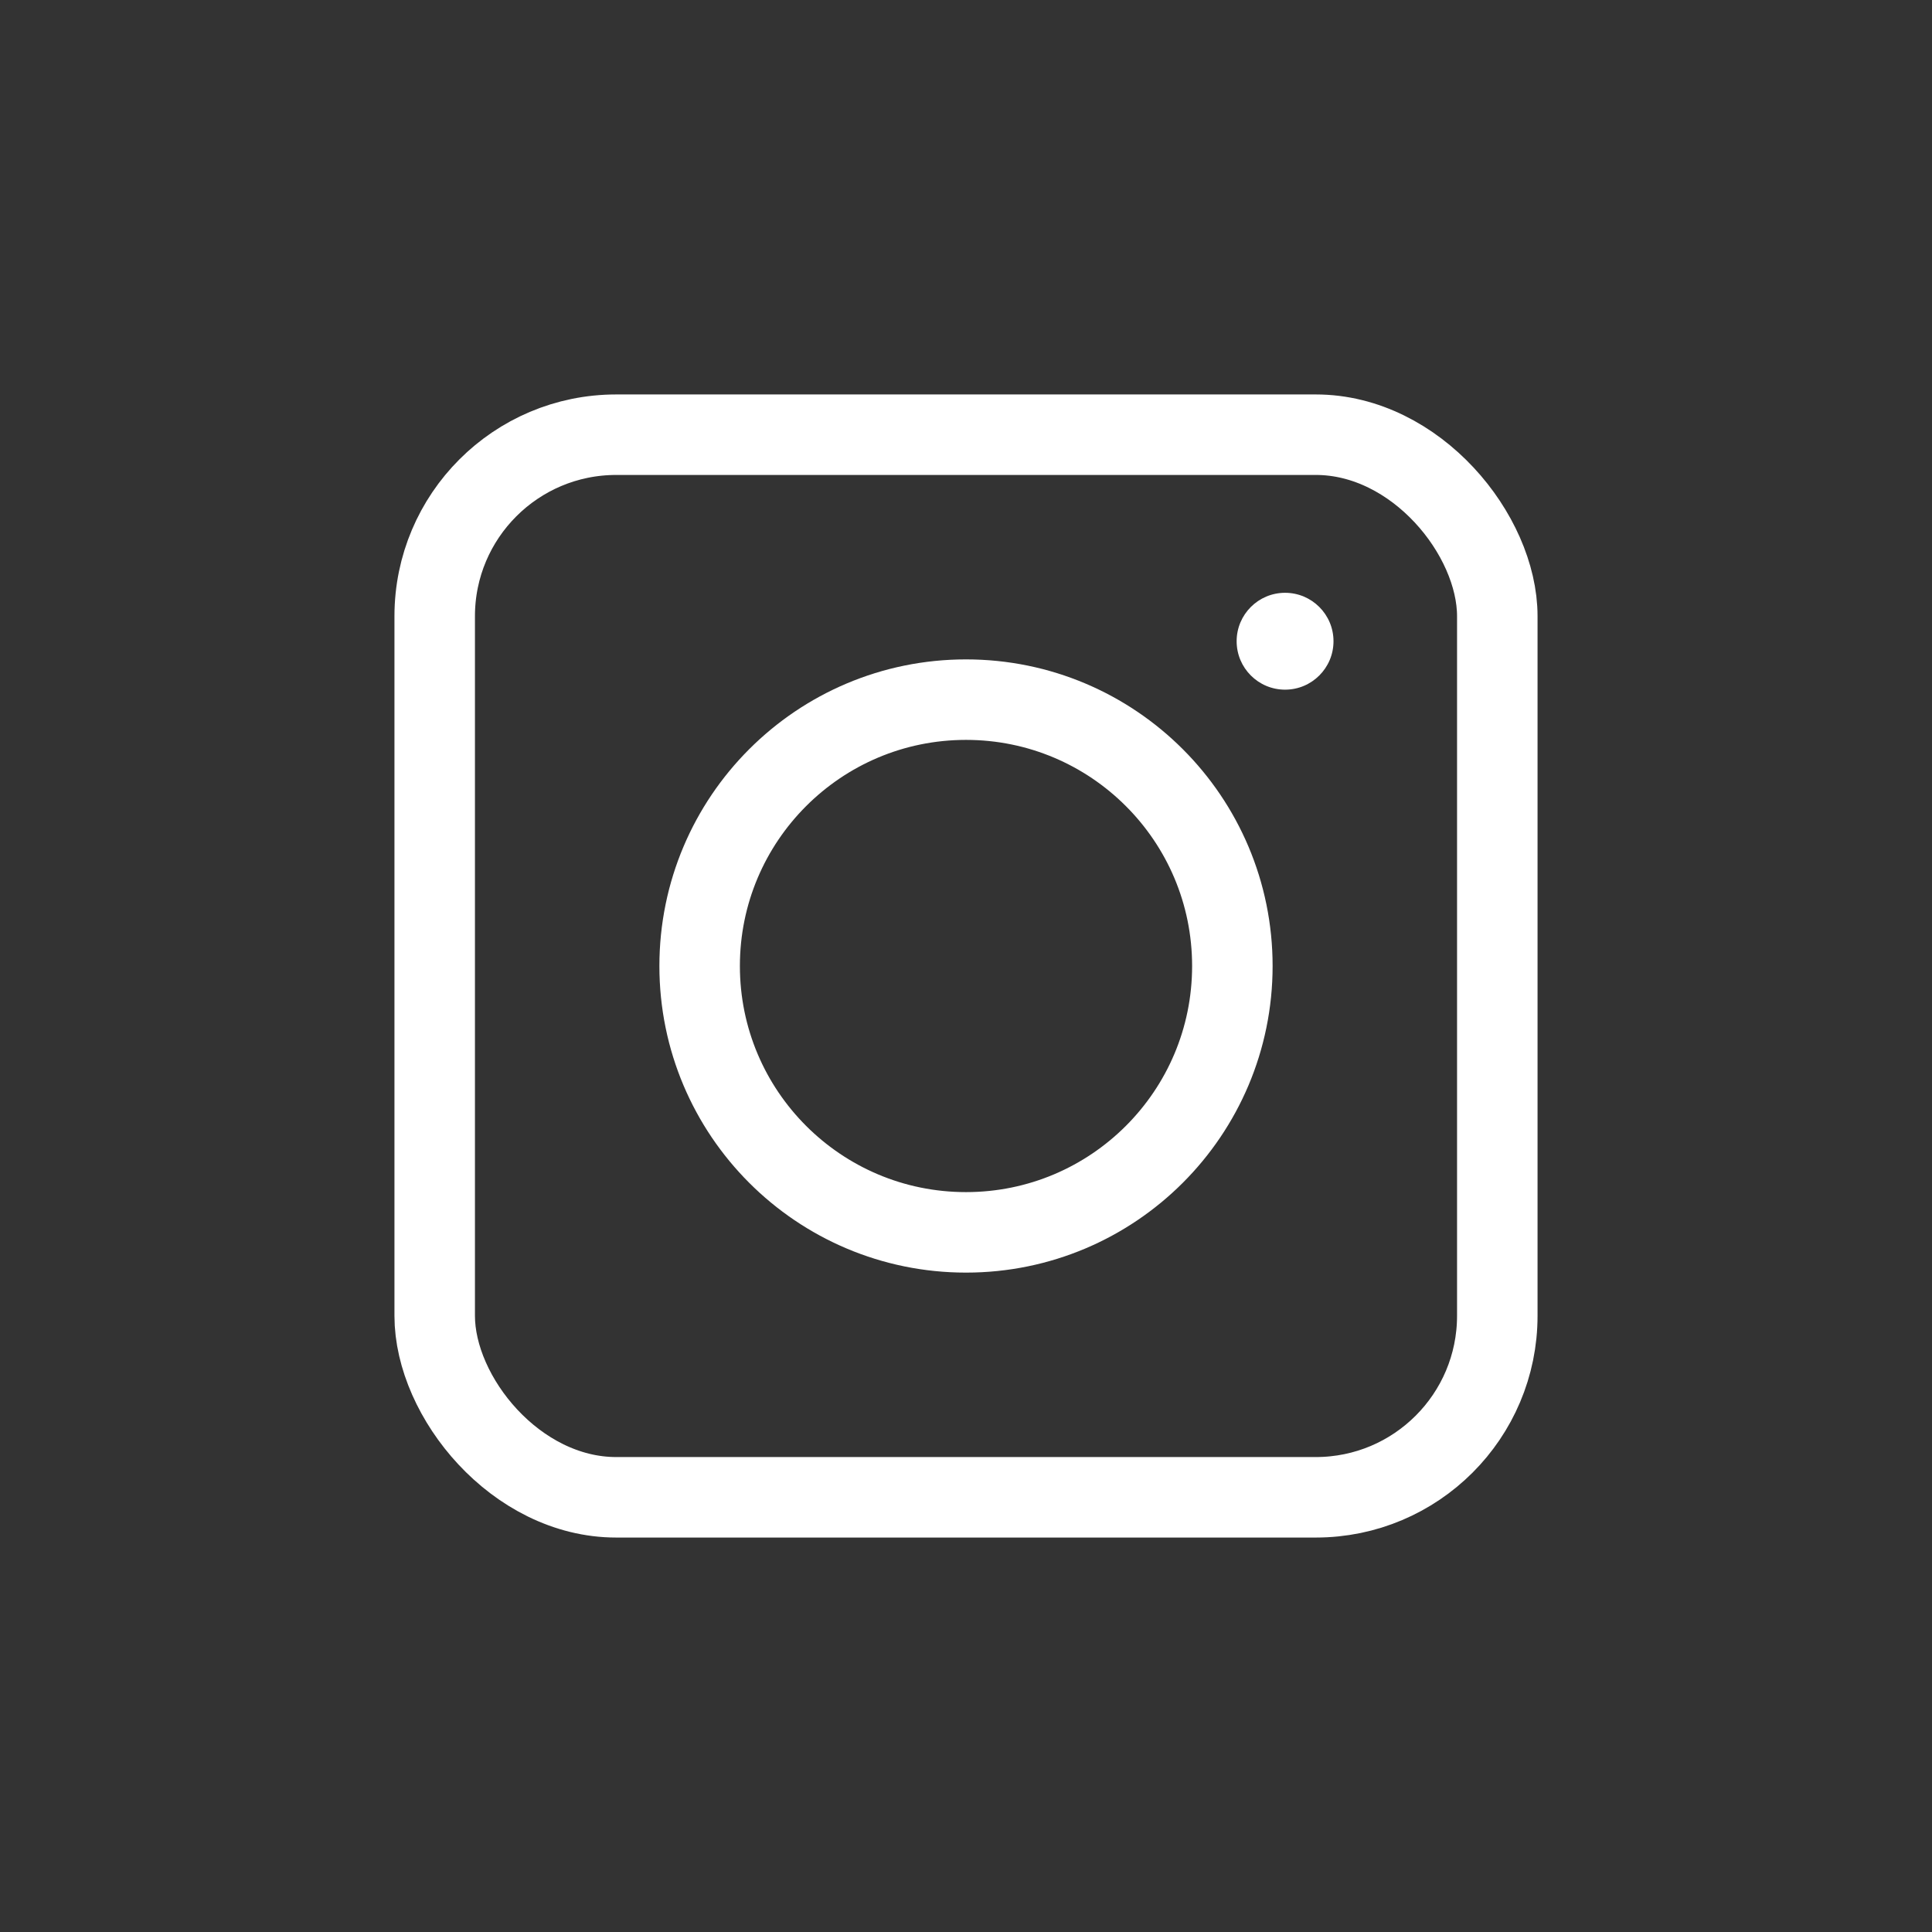
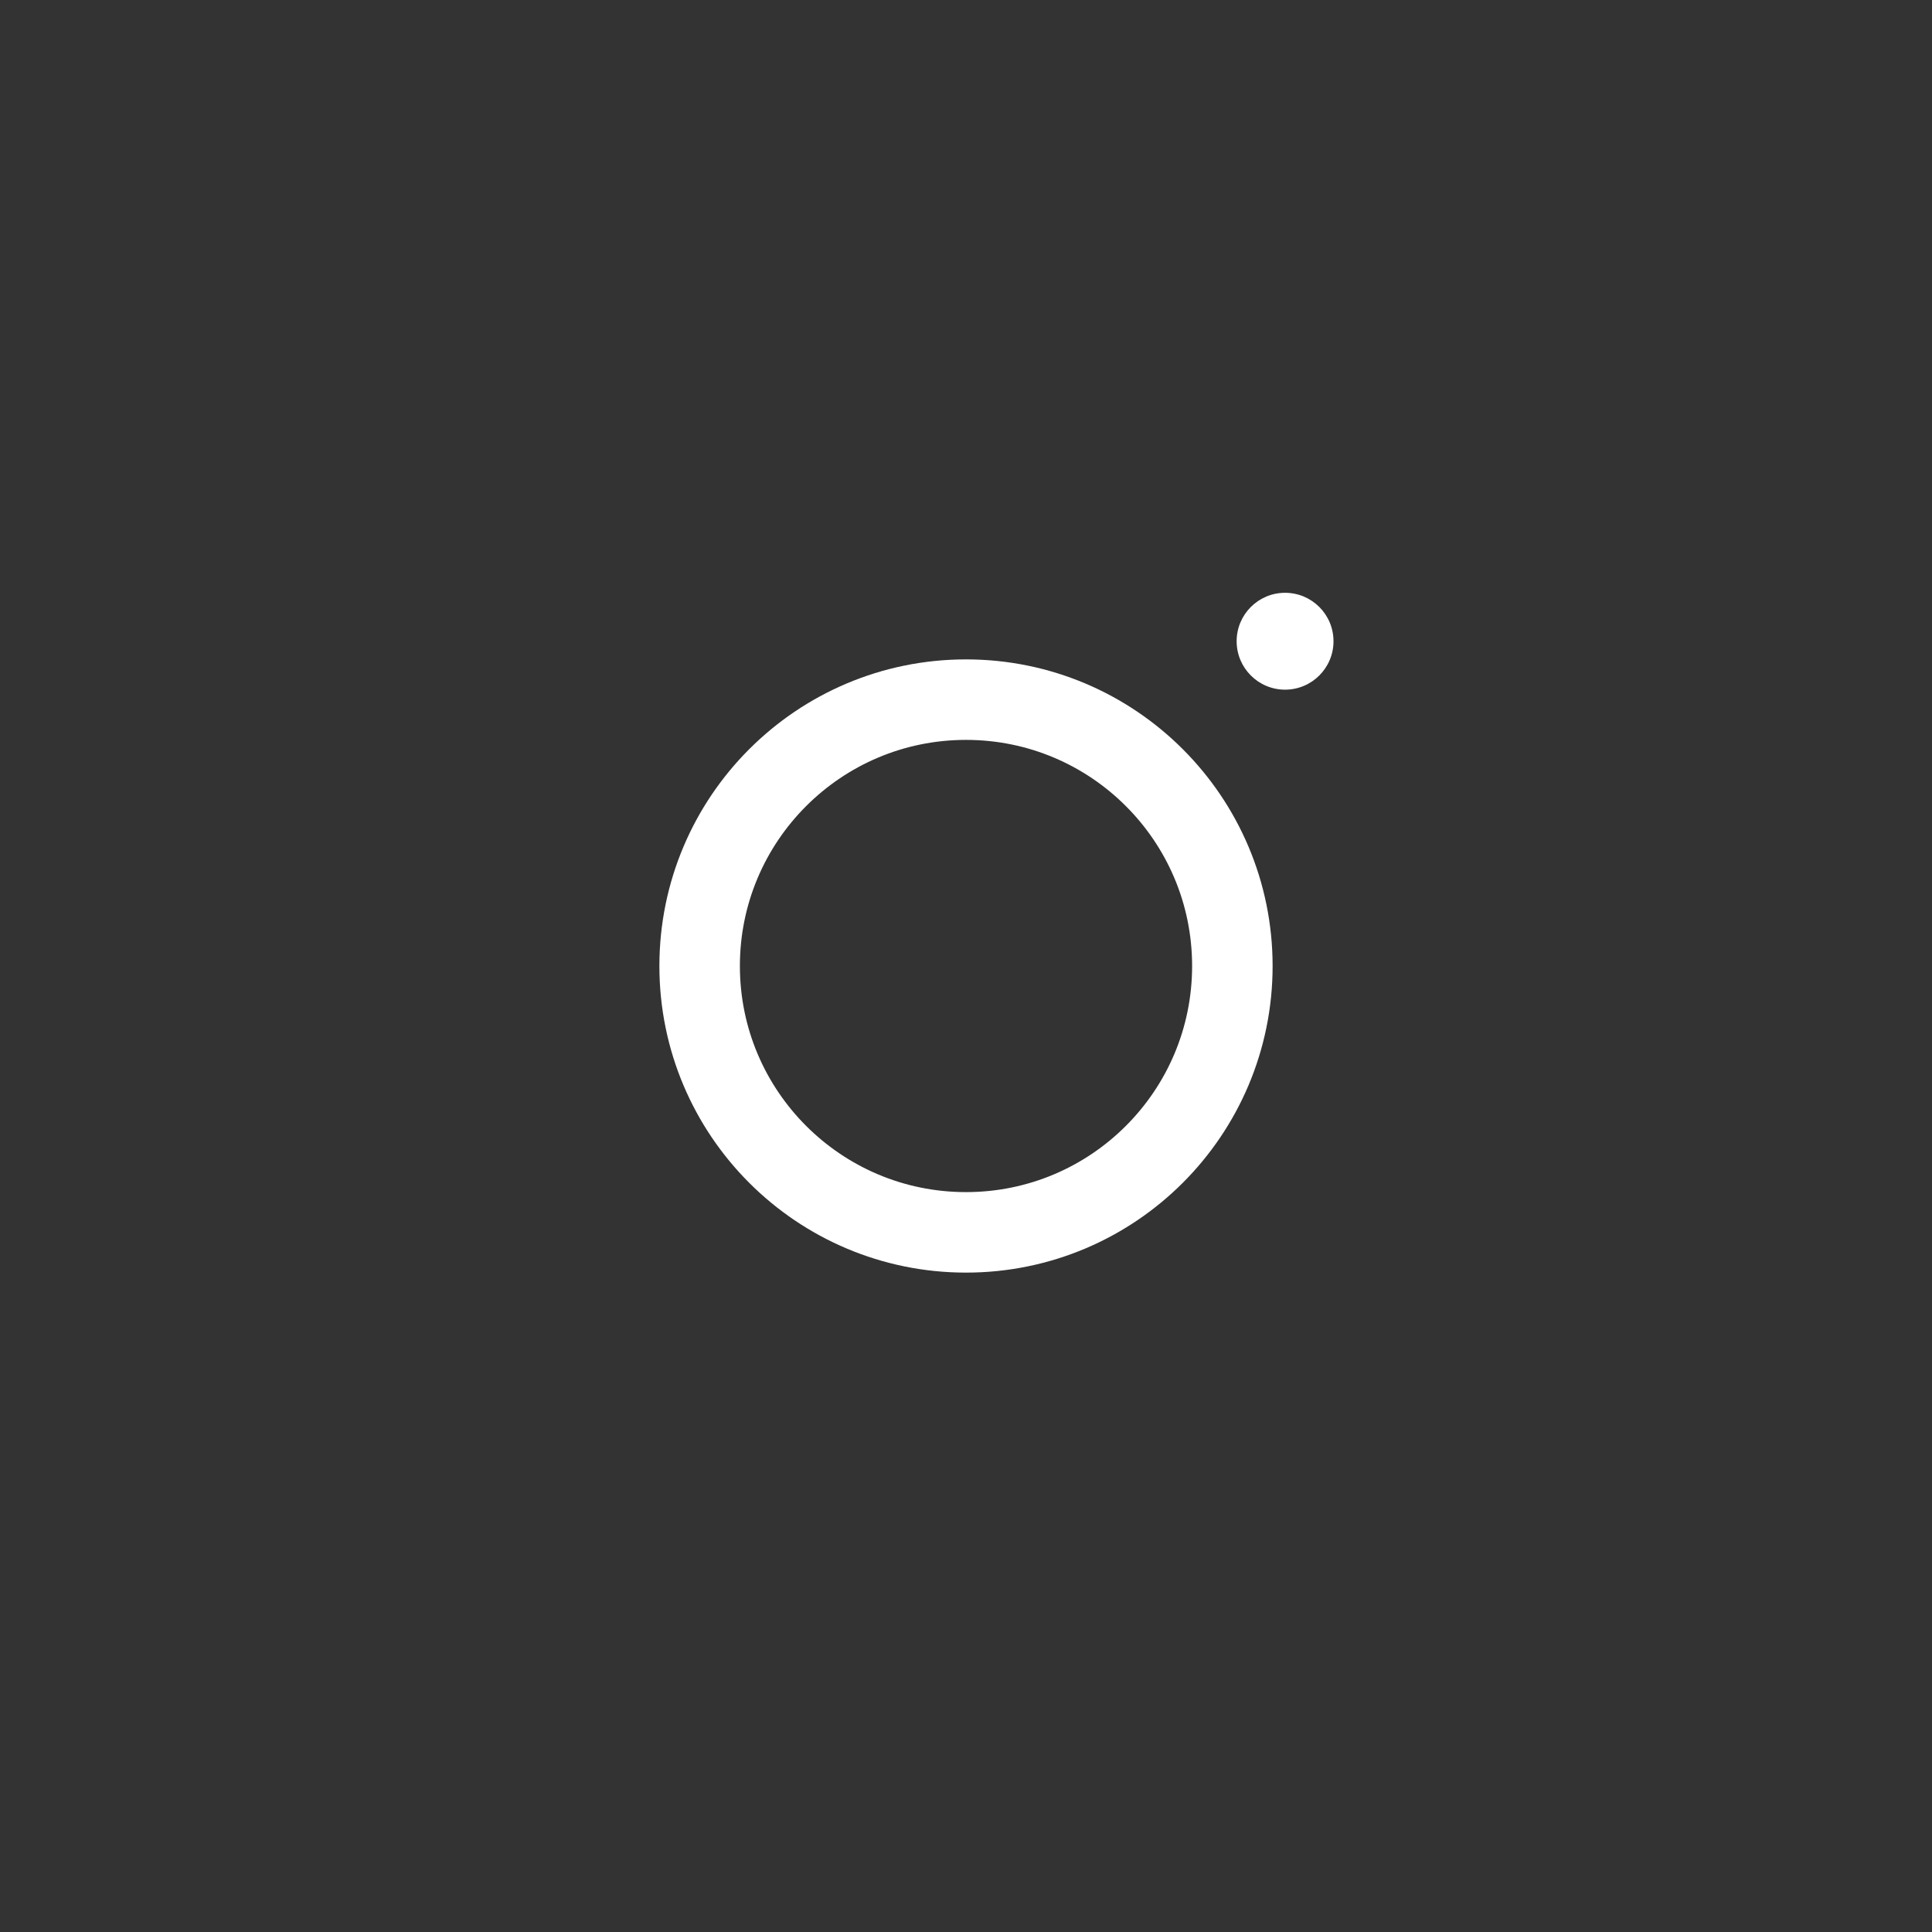
<svg xmlns="http://www.w3.org/2000/svg" viewBox="0 0 600 600">
  <rect x="0" y="0" width="600" height="600" fill="#333333" stroke="none" />
  <defs>
    <style>.cls-1{fill:none;stroke:#fff;stroke-miterlimit:10;stroke-width:25px}.cls-2{fill:#fff}</style>
  </defs>
  <title>insta</title>
  <g id="Layer_2" data-name="Layer 2">
-     <rect class="cls-1" x="135" y="135" width="330" height="330" rx="56.37" ry="56.37" />
    <circle class="cls-1" cx="300" cy="300" r="82.72" />
    <circle class="cls-2" cx="399.09" cy="199.14" r="15.04" />
  </g>
</svg>